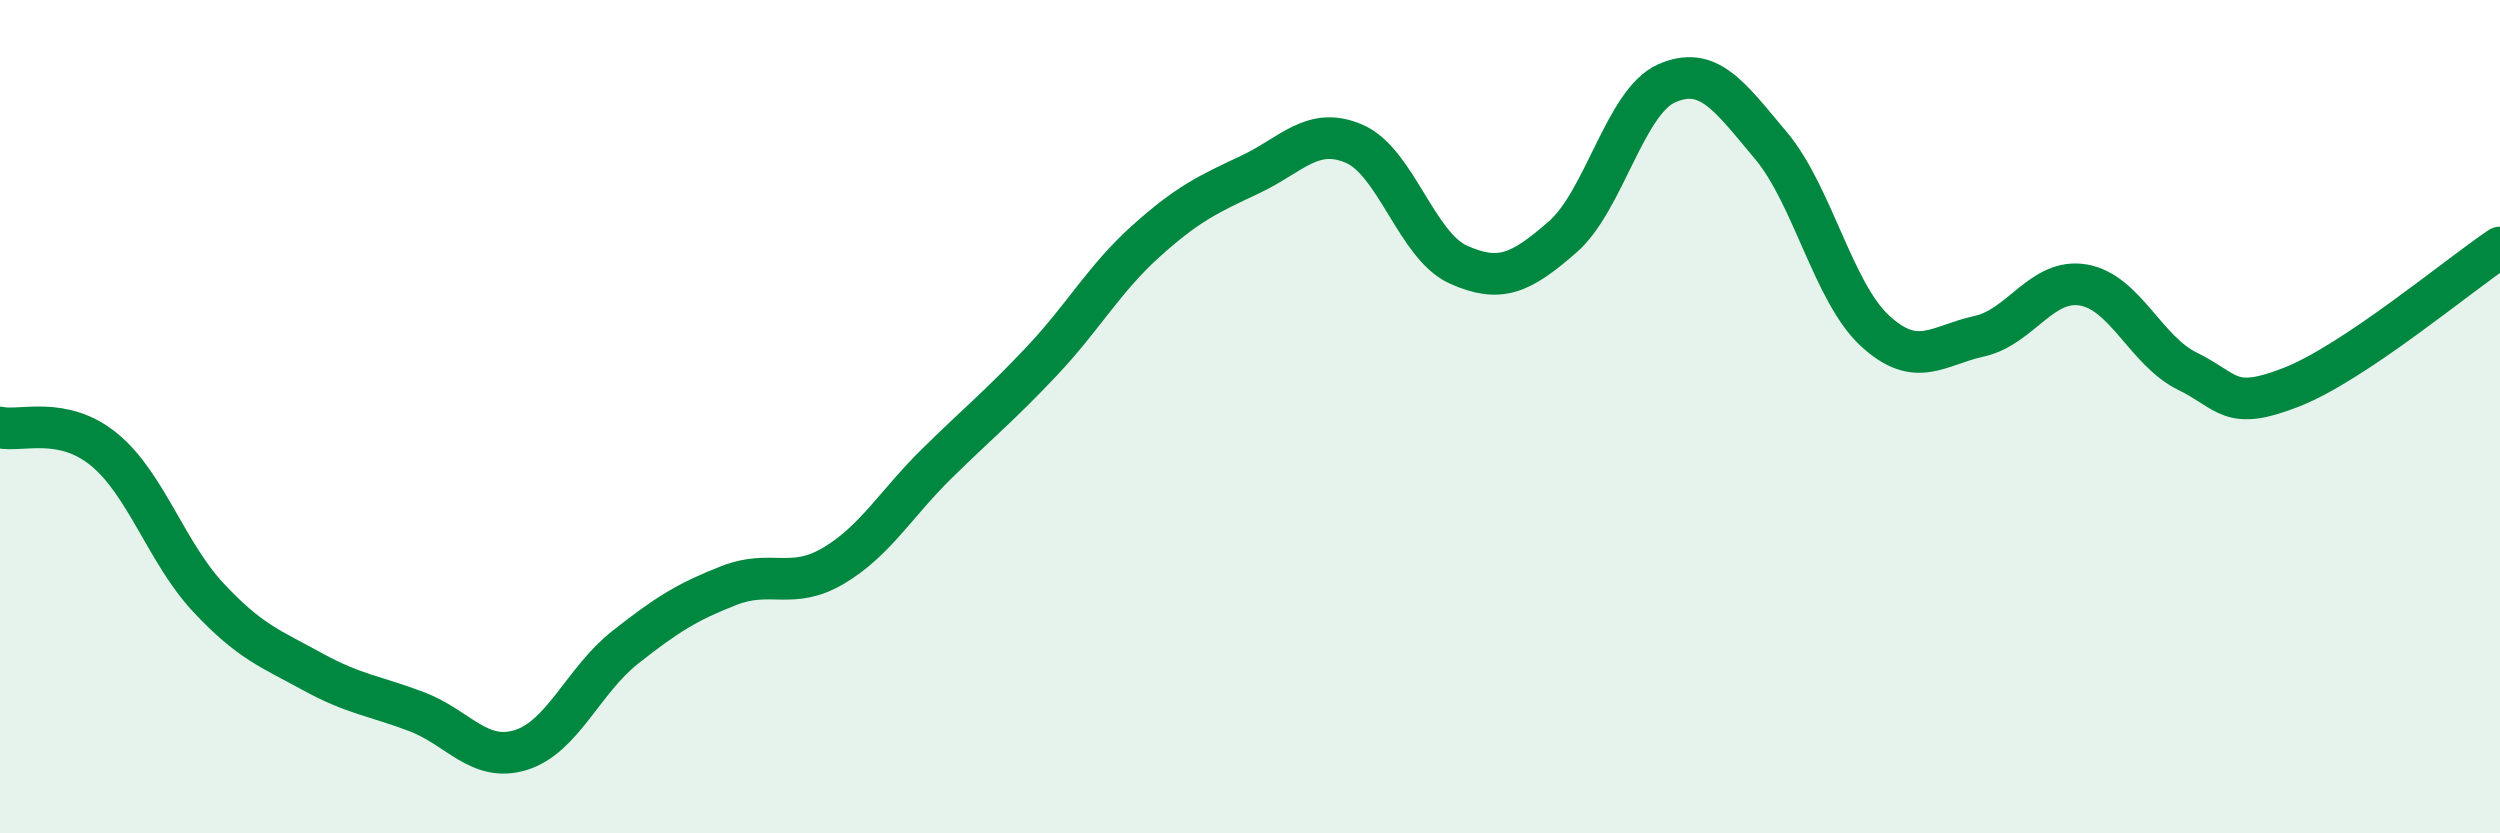
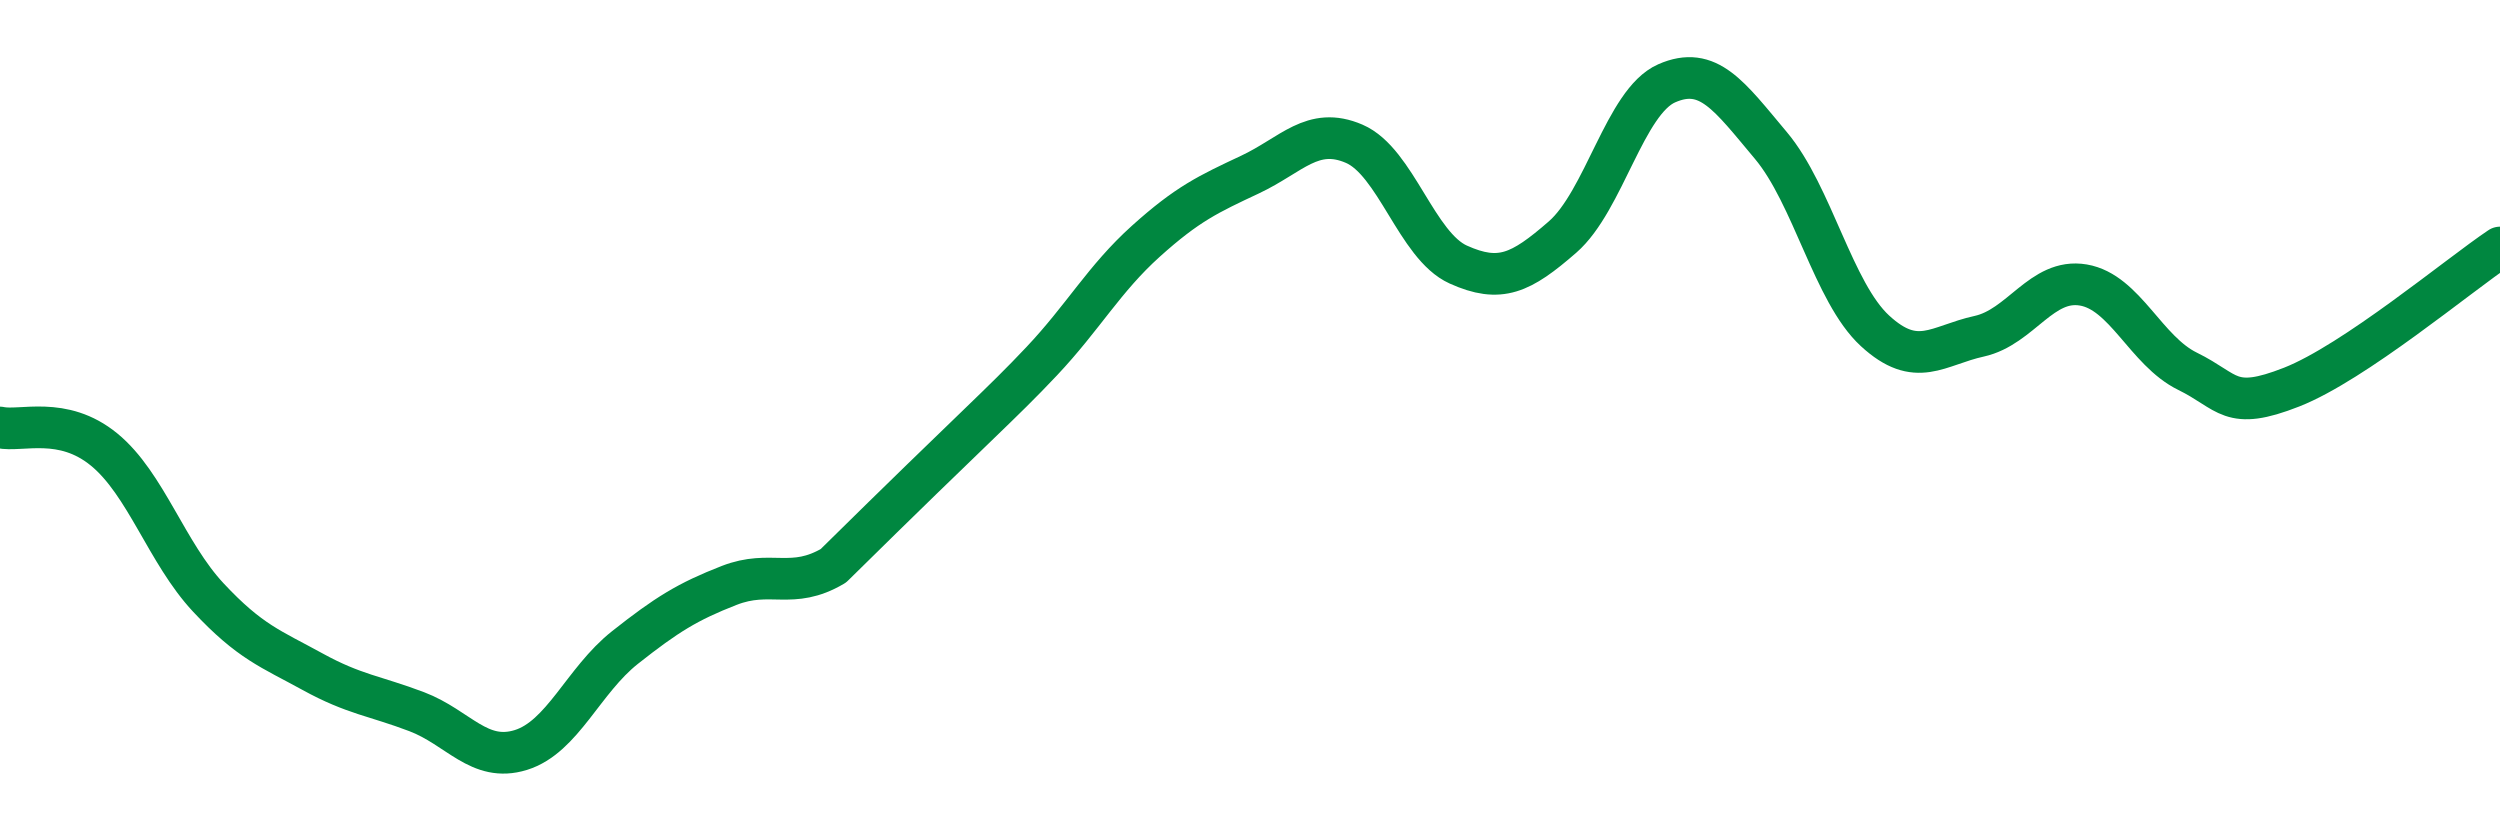
<svg xmlns="http://www.w3.org/2000/svg" width="60" height="20" viewBox="0 0 60 20">
-   <path d="M 0,10.26 C 0.5,10.37 1.5,9.97 2.5,10.79 C 3.5,11.61 4,13.27 5,14.34 C 6,15.41 6.5,15.57 7.5,16.12 C 8.5,16.67 9,16.7 10,17.08 C 11,17.46 11.5,18.31 12.5,18 C 13.5,17.69 14,16.33 15,15.54 C 16,14.75 16.5,14.44 17.5,14.05 C 18.5,13.66 19,14.17 20,13.58 C 21,12.99 21.5,12.09 22.5,11.11 C 23.5,10.13 24,9.73 25,8.67 C 26,7.61 26.5,6.69 27.5,5.79 C 28.5,4.89 29,4.66 30,4.19 C 31,3.72 31.5,3.02 32.5,3.45 C 33.5,3.88 34,5.9 35,6.35 C 36,6.8 36.5,6.56 37.5,5.69 C 38.5,4.82 39,2.44 40,2 C 41,1.56 41.5,2.3 42.5,3.49 C 43.5,4.68 44,7.02 45,7.94 C 46,8.86 46.5,8.29 47.5,8.07 C 48.5,7.85 49,6.67 50,6.84 C 51,7.01 51.5,8.42 52.5,8.91 C 53.5,9.4 53.5,9.88 55,9.29 C 56.5,8.7 59,6.61 60,5.94L60 20L0 20Z" fill="#008740" opacity="0.1" stroke-linecap="round" stroke-linejoin="round" />
-   <path d="M 0,10.26 C 0.5,10.37 1.5,9.97 2.5,10.79 C 3.5,11.61 4,13.27 5,14.34 C 6,15.41 6.5,15.57 7.5,16.12 C 8.5,16.67 9,16.7 10,17.08 C 11,17.46 11.5,18.31 12.5,18 C 13.5,17.69 14,16.33 15,15.54 C 16,14.75 16.5,14.44 17.5,14.05 C 18.5,13.66 19,14.17 20,13.58 C 21,12.99 21.5,12.09 22.5,11.11 C 23.5,10.13 24,9.73 25,8.67 C 26,7.61 26.5,6.69 27.5,5.79 C 28.5,4.89 29,4.66 30,4.19 C 31,3.72 31.5,3.02 32.5,3.45 C 33.5,3.88 34,5.9 35,6.35 C 36,6.8 36.5,6.56 37.5,5.69 C 38.5,4.82 39,2.44 40,2 C 41,1.56 41.5,2.3 42.5,3.49 C 43.5,4.68 44,7.02 45,7.94 C 46,8.86 46.5,8.29 47.5,8.07 C 48.5,7.85 49,6.67 50,6.84 C 51,7.01 51.5,8.42 52.5,8.91 C 53.5,9.4 53.5,9.88 55,9.29 C 56.5,8.7 59,6.61 60,5.94" stroke="#008740" stroke-width="1" fill="none" stroke-linecap="round" stroke-linejoin="round" />
+   <path d="M 0,10.26 C 0.5,10.37 1.5,9.97 2.5,10.79 C 3.5,11.61 4,13.27 5,14.34 C 6,15.41 6.5,15.57 7.5,16.12 C 8.5,16.67 9,16.7 10,17.08 C 11,17.46 11.5,18.31 12.5,18 C 13.5,17.69 14,16.33 15,15.54 C 16,14.75 16.5,14.44 17.5,14.05 C 18.5,13.66 19,14.17 20,13.58 C 23.5,10.13 24,9.73 25,8.67 C 26,7.61 26.5,6.69 27.5,5.79 C 28.5,4.89 29,4.66 30,4.19 C 31,3.72 31.5,3.02 32.5,3.45 C 33.5,3.88 34,5.9 35,6.35 C 36,6.8 36.5,6.56 37.5,5.69 C 38.5,4.82 39,2.44 40,2 C 41,1.56 41.5,2.3 42.5,3.49 C 43.5,4.68 44,7.02 45,7.94 C 46,8.86 46.5,8.29 47.5,8.07 C 48.5,7.85 49,6.67 50,6.84 C 51,7.01 51.5,8.42 52.5,8.91 C 53.5,9.4 53.5,9.88 55,9.29 C 56.5,8.7 59,6.61 60,5.94" stroke="#008740" stroke-width="1" fill="none" stroke-linecap="round" stroke-linejoin="round" />
</svg>